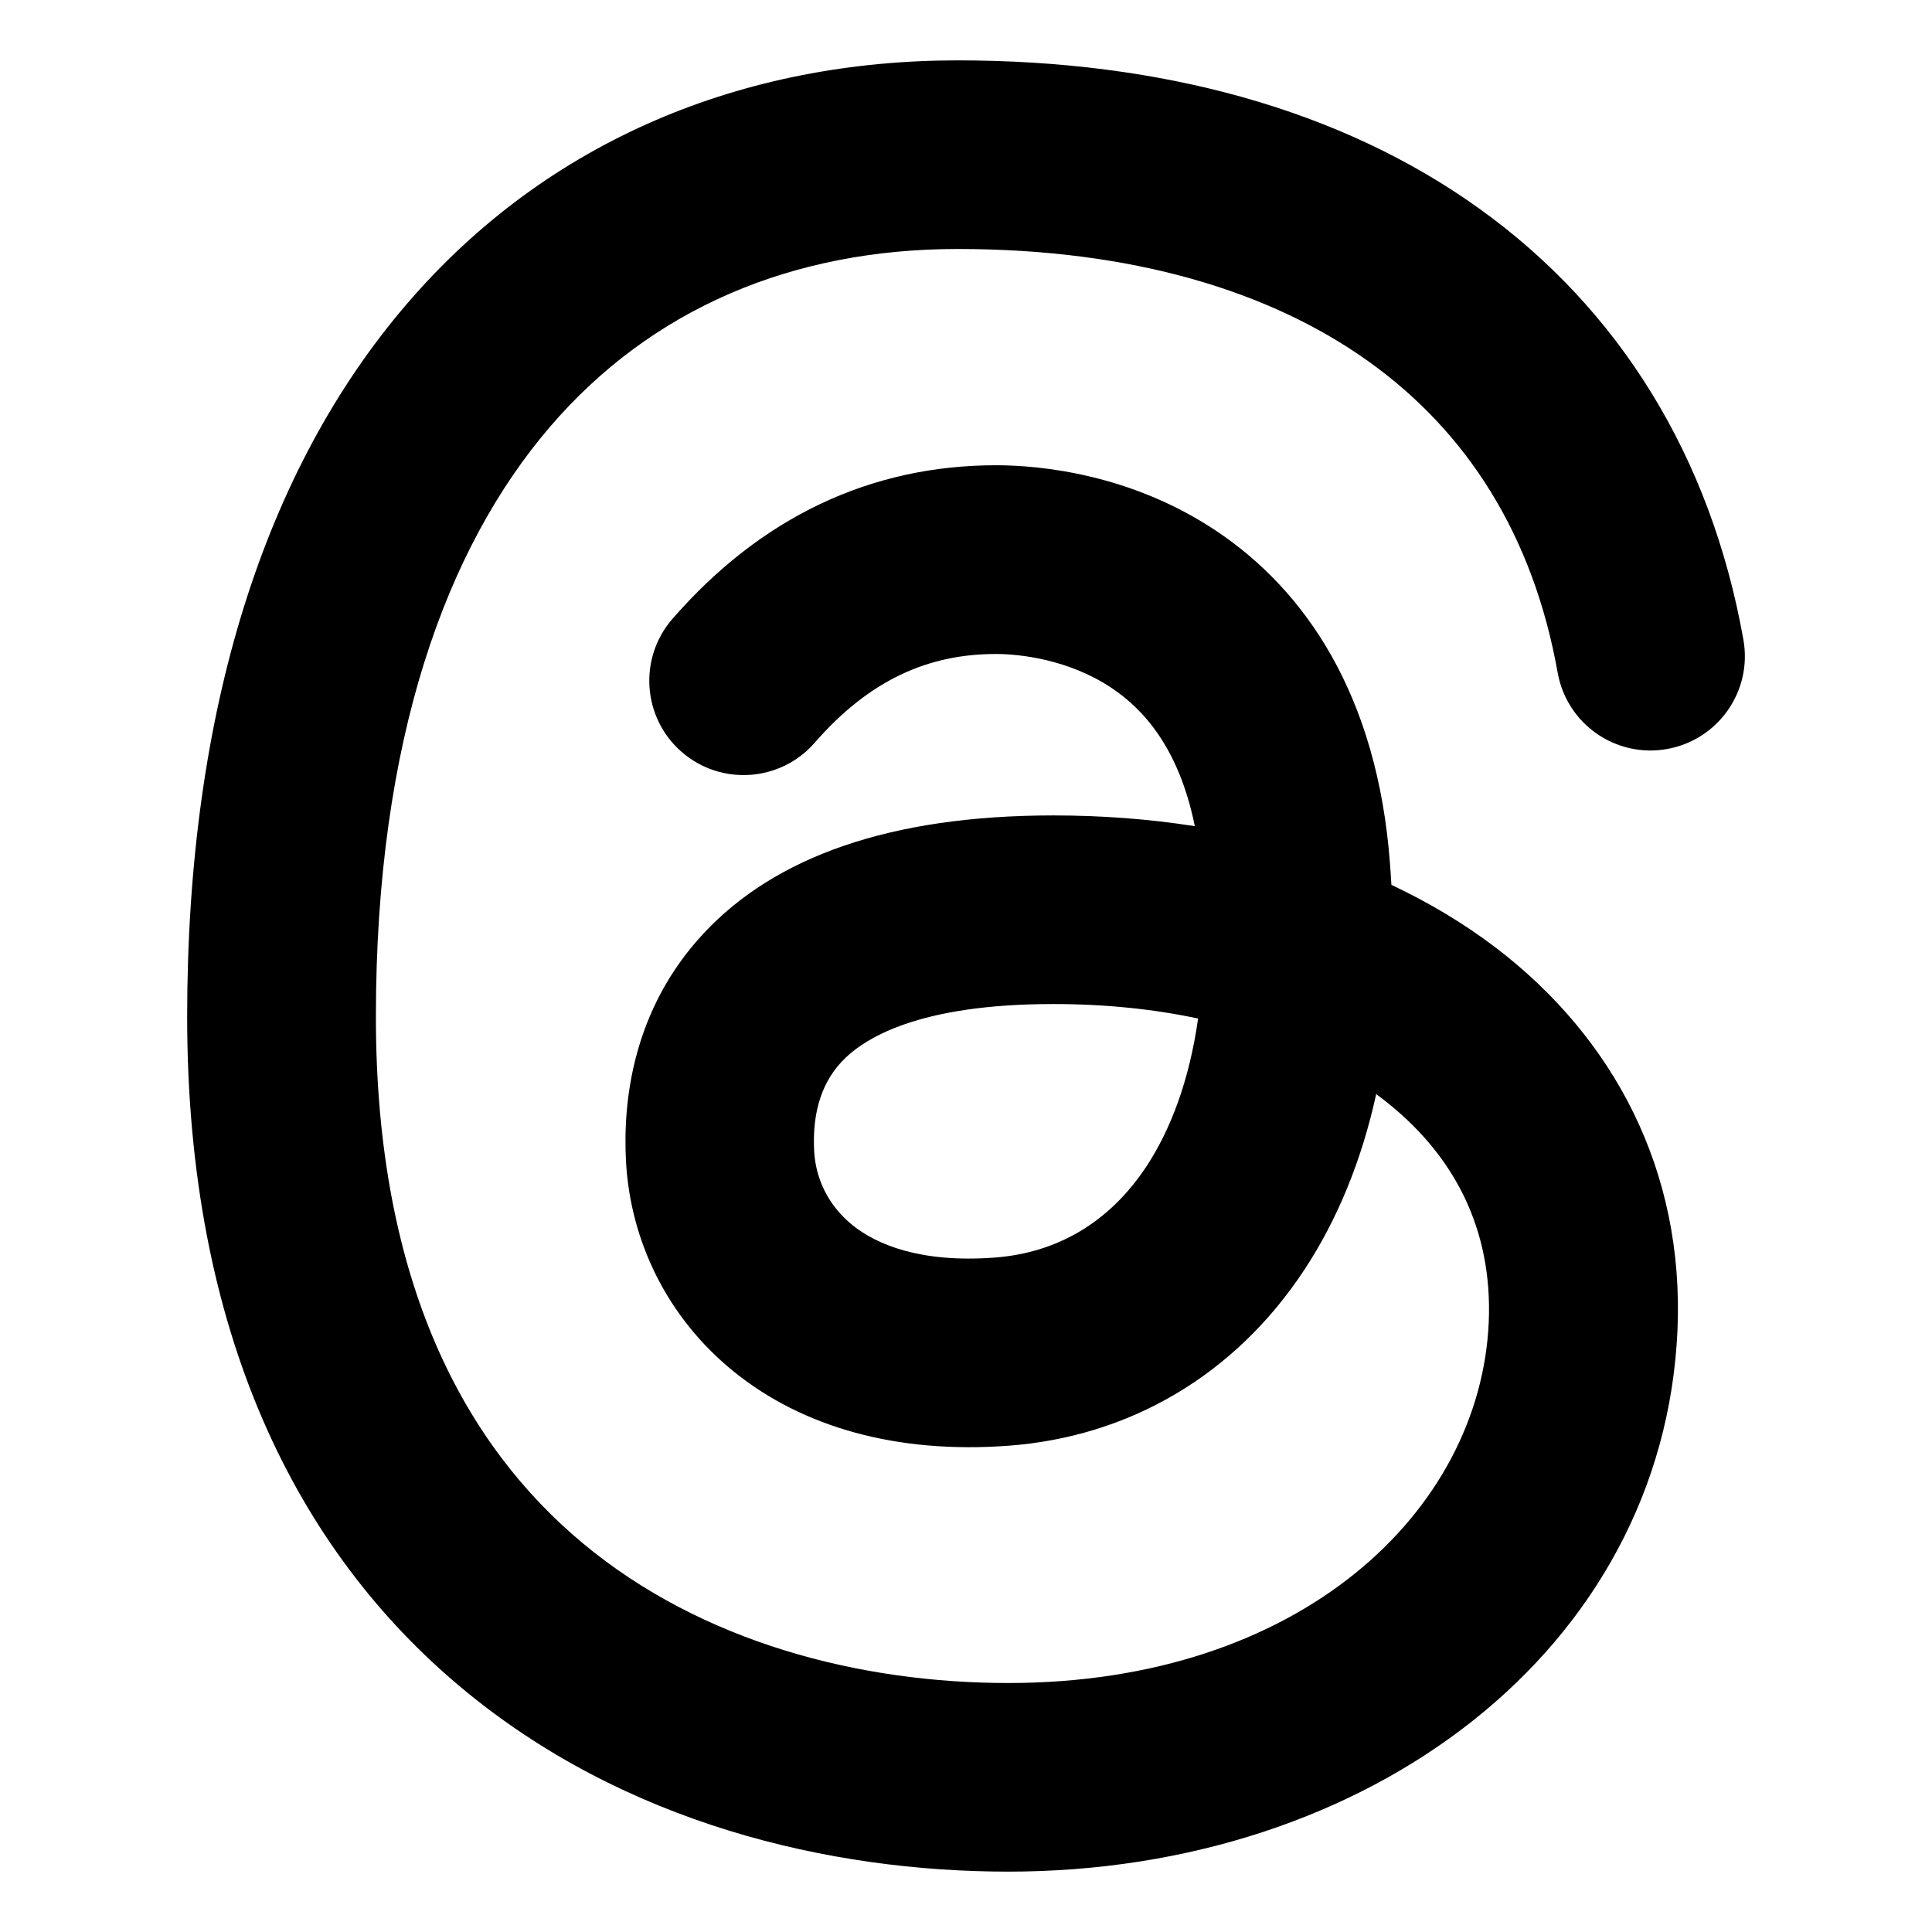
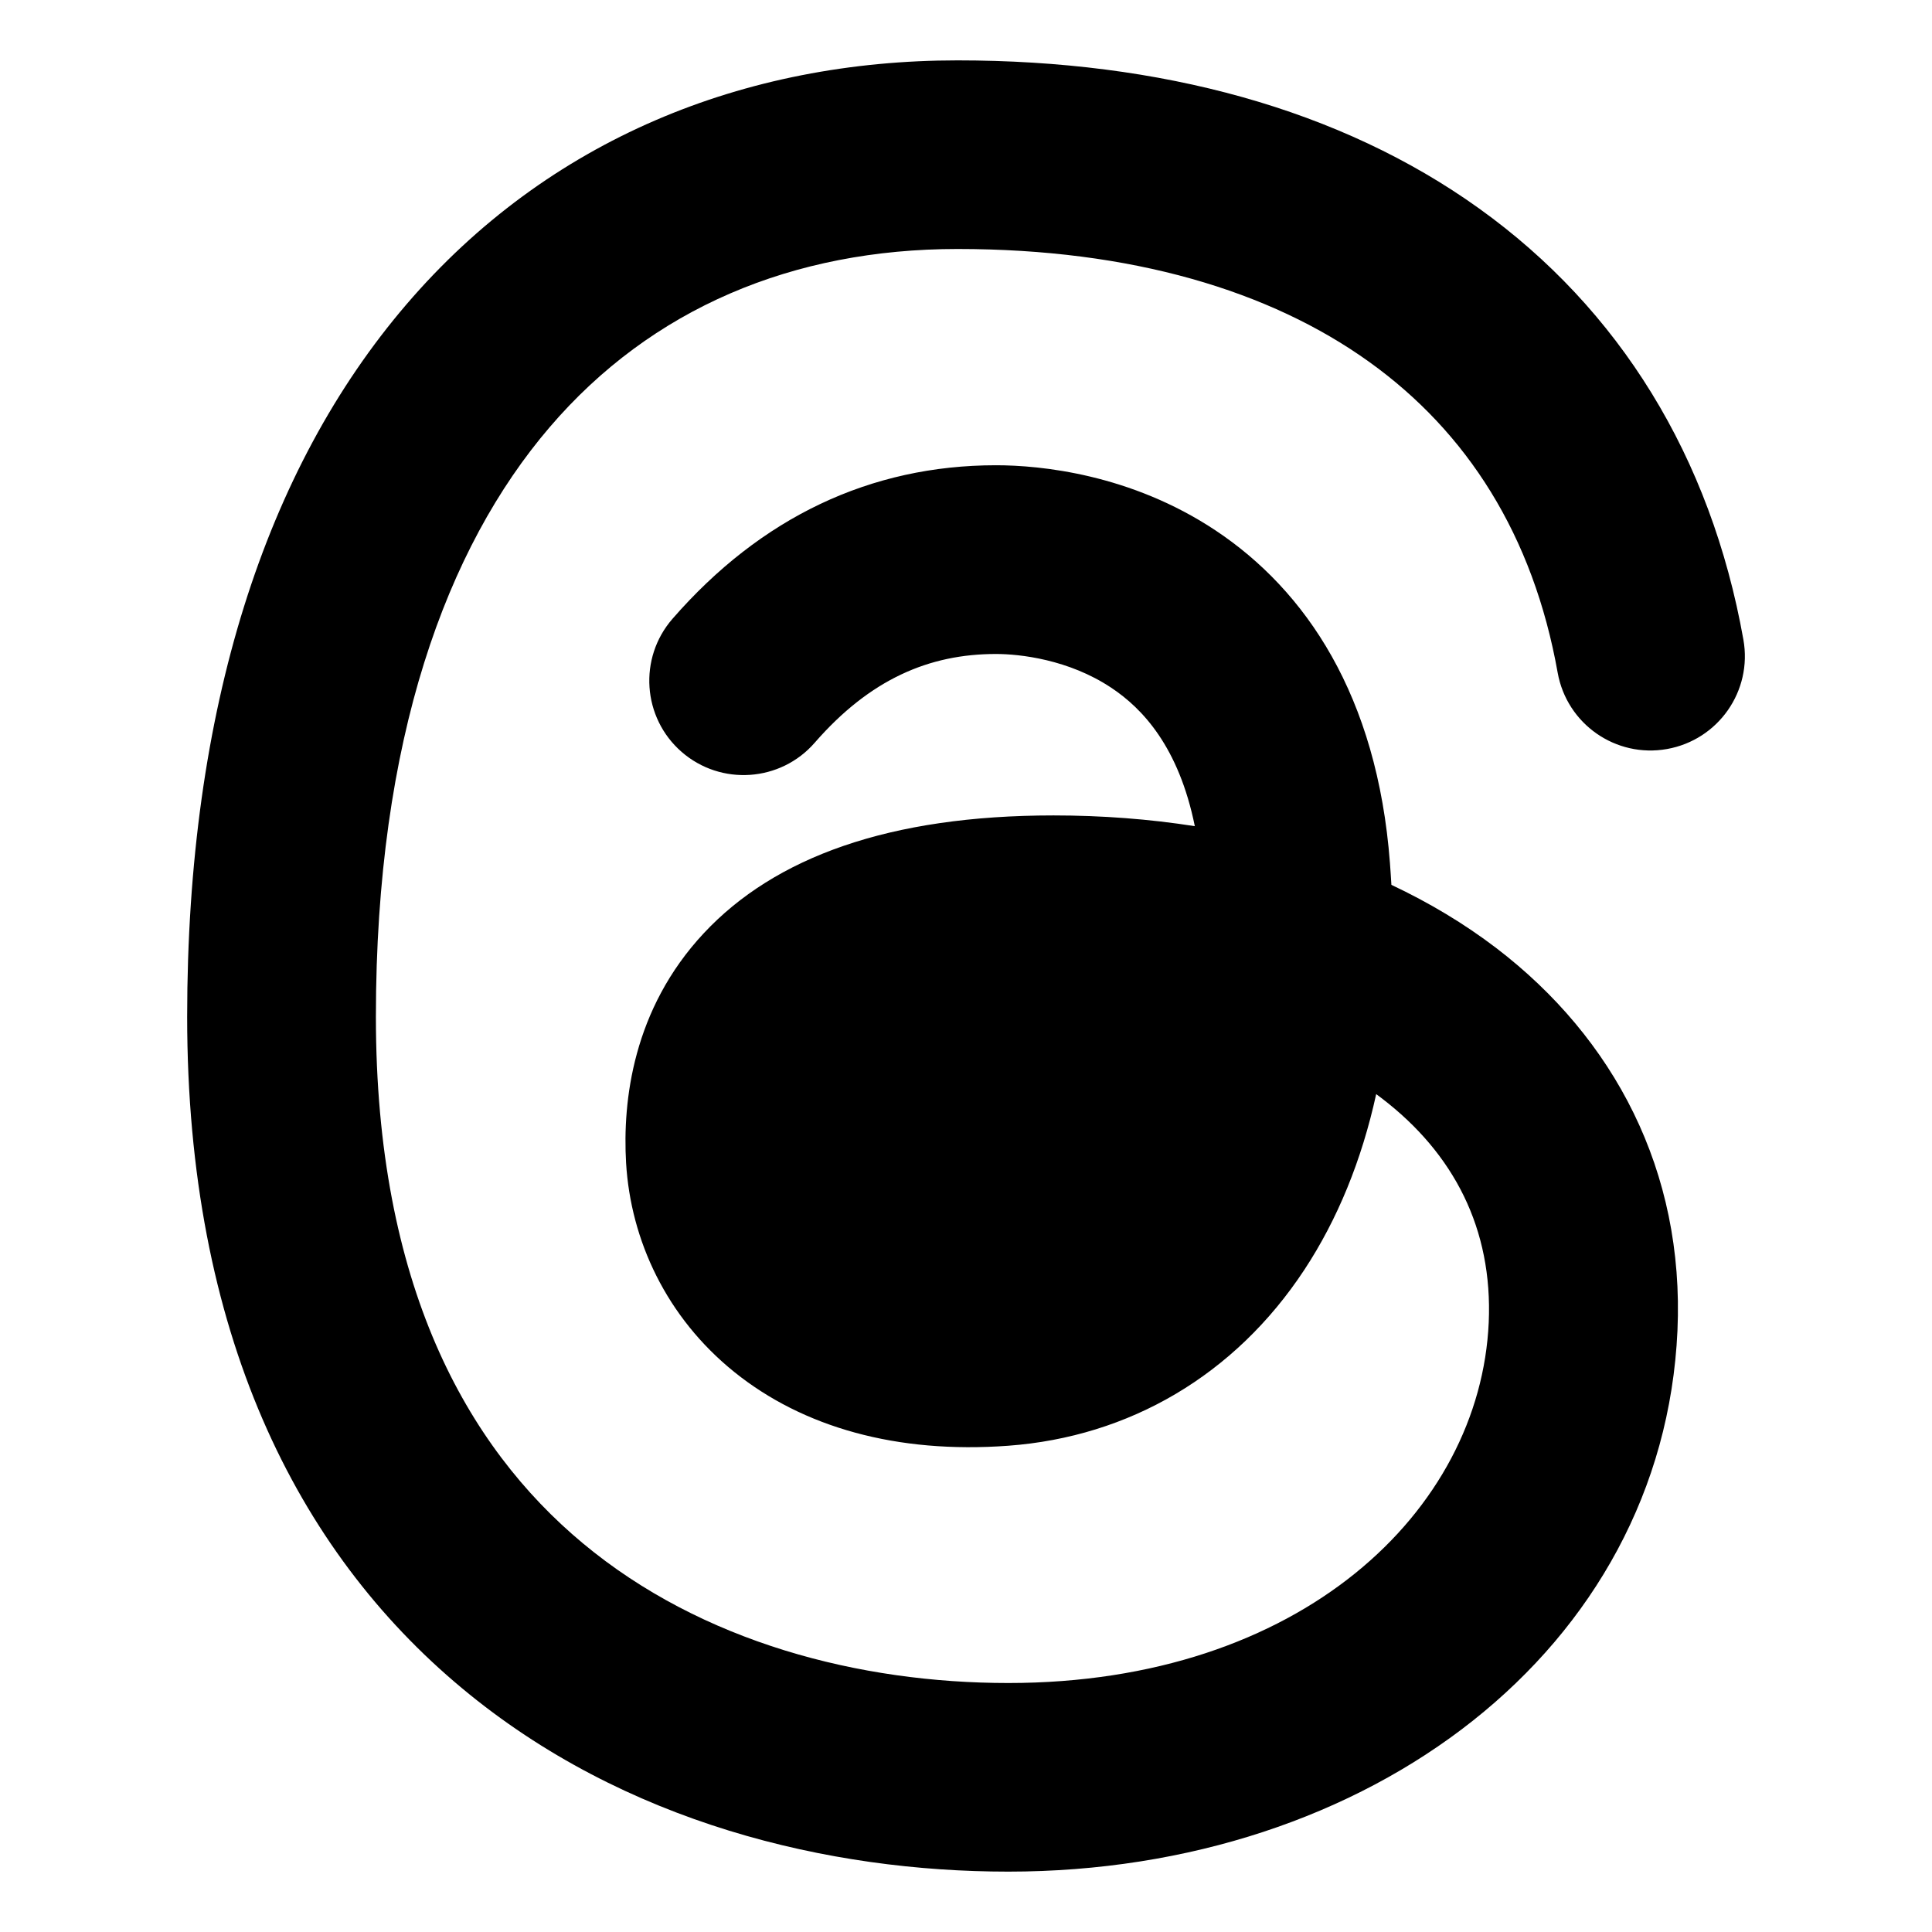
<svg xmlns="http://www.w3.org/2000/svg" fill="none" viewBox="-0.5 -0.5 16 16" id="Thread-Logo--Streamline-Ultimate.svg" height="16" width="16">
  <desc>Thread Logo Streamline Icon: https://streamlinehq.com</desc>
-   <path fill="#000000" fill-rule="evenodd" d="M2.865 2.022C4.039 0.651 5.667 0 7.43 0c1.683 0 3.171 0.403 4.32 1.227 1.16 0.832 1.918 2.054 2.188 3.57 0.076 0.425 -0.207 0.83 -0.632 0.906 -0.425 0.076 -0.83 -0.207 -0.906 -0.632 -0.203 -1.139 -0.751 -1.993 -1.561 -2.574C10.018 1.908 8.873 1.562 7.43 1.562c-1.363 0 -2.535 0.491 -3.378 1.476 -0.853 0.996 -1.439 2.58 -1.439 4.882 0 2.219 0.751 3.559 1.713 4.36C5.313 13.103 6.622 13.438 7.85 13.438c2.424 0 3.909 -1.426 3.979 -2.986 0.034 -0.774 -0.288 -1.4 -0.888 -1.858 -0.015 -0.011 -0.029 -0.022 -0.044 -0.033 -0.12 0.548 -0.32 1.037 -0.595 1.455 -0.575 0.873 -1.45 1.383 -2.452 1.457 -0.925 0.068 -1.701 -0.154 -2.268 -0.61 -0.564 -0.454 -0.859 -1.093 -0.897 -1.732 -0.03 -0.514 0.056 -1.273 0.643 -1.902 0.589 -0.631 1.539 -0.976 2.897 -0.976 0.401 0 0.793 0.03 1.17 0.089 -0.133 -0.656 -0.433 -0.975 -0.693 -1.147 -0.352 -0.234 -0.756 -0.279 -0.954 -0.279 -0.552 0 -1.042 0.208 -1.501 0.735 -0.283 0.325 -0.777 0.359 -1.102 0.076 -0.325 -0.283 -0.359 -0.777 -0.076 -1.102 0.732 -0.841 1.64 -1.272 2.68 -1.272 0.365 0 1.114 0.072 1.818 0.54 0.746 0.496 1.339 1.367 1.444 2.755 0.005 0.061 0.008 0.121 0.012 0.18 0.312 0.147 0.603 0.321 0.868 0.523 0.974 0.744 1.56 1.844 1.501 3.169C13.272 13.16 10.841 15 7.85 15c-1.48 0 -3.18 -0.399 -4.524 -1.519 -1.371 -1.141 -2.276 -2.95 -2.276 -5.561 0 -2.554 0.651 -4.539 1.815 -5.898ZM9.422 7.935c-0.366 -0.078 -0.767 -0.12 -1.199 -0.12 -1.118 0 -1.571 0.283 -1.755 0.48 -0.185 0.199 -0.241 0.464 -0.225 0.744 0.013 0.221 0.114 0.443 0.317 0.607 0.2 0.161 0.562 0.314 1.174 0.269 0.512 -0.038 0.95 -0.284 1.262 -0.758 0.195 -0.297 0.352 -0.7 0.426 -1.221Z" clip-rule="evenodd" stroke-width="1" />
+   <path fill="#000000" fill-rule="evenodd" d="M2.865 2.022C4.039 0.651 5.667 0 7.43 0c1.683 0 3.171 0.403 4.32 1.227 1.16 0.832 1.918 2.054 2.188 3.57 0.076 0.425 -0.207 0.83 -0.632 0.906 -0.425 0.076 -0.83 -0.207 -0.906 -0.632 -0.203 -1.139 -0.751 -1.993 -1.561 -2.574C10.018 1.908 8.873 1.562 7.43 1.562c-1.363 0 -2.535 0.491 -3.378 1.476 -0.853 0.996 -1.439 2.58 -1.439 4.882 0 2.219 0.751 3.559 1.713 4.36C5.313 13.103 6.622 13.438 7.85 13.438c2.424 0 3.909 -1.426 3.979 -2.986 0.034 -0.774 -0.288 -1.4 -0.888 -1.858 -0.015 -0.011 -0.029 -0.022 -0.044 -0.033 -0.12 0.548 -0.32 1.037 -0.595 1.455 -0.575 0.873 -1.45 1.383 -2.452 1.457 -0.925 0.068 -1.701 -0.154 -2.268 -0.61 -0.564 -0.454 -0.859 -1.093 -0.897 -1.732 -0.03 -0.514 0.056 -1.273 0.643 -1.902 0.589 -0.631 1.539 -0.976 2.897 -0.976 0.401 0 0.793 0.03 1.17 0.089 -0.133 -0.656 -0.433 -0.975 -0.693 -1.147 -0.352 -0.234 -0.756 -0.279 -0.954 -0.279 -0.552 0 -1.042 0.208 -1.501 0.735 -0.283 0.325 -0.777 0.359 -1.102 0.076 -0.325 -0.283 -0.359 -0.777 -0.076 -1.102 0.732 -0.841 1.64 -1.272 2.68 -1.272 0.365 0 1.114 0.072 1.818 0.54 0.746 0.496 1.339 1.367 1.444 2.755 0.005 0.061 0.008 0.121 0.012 0.18 0.312 0.147 0.603 0.321 0.868 0.523 0.974 0.744 1.56 1.844 1.501 3.169C13.272 13.16 10.841 15 7.85 15c-1.48 0 -3.18 -0.399 -4.524 -1.519 -1.371 -1.141 -2.276 -2.95 -2.276 -5.561 0 -2.554 0.651 -4.539 1.815 -5.898ZM9.422 7.935Z" clip-rule="evenodd" stroke-width="1" />
</svg>